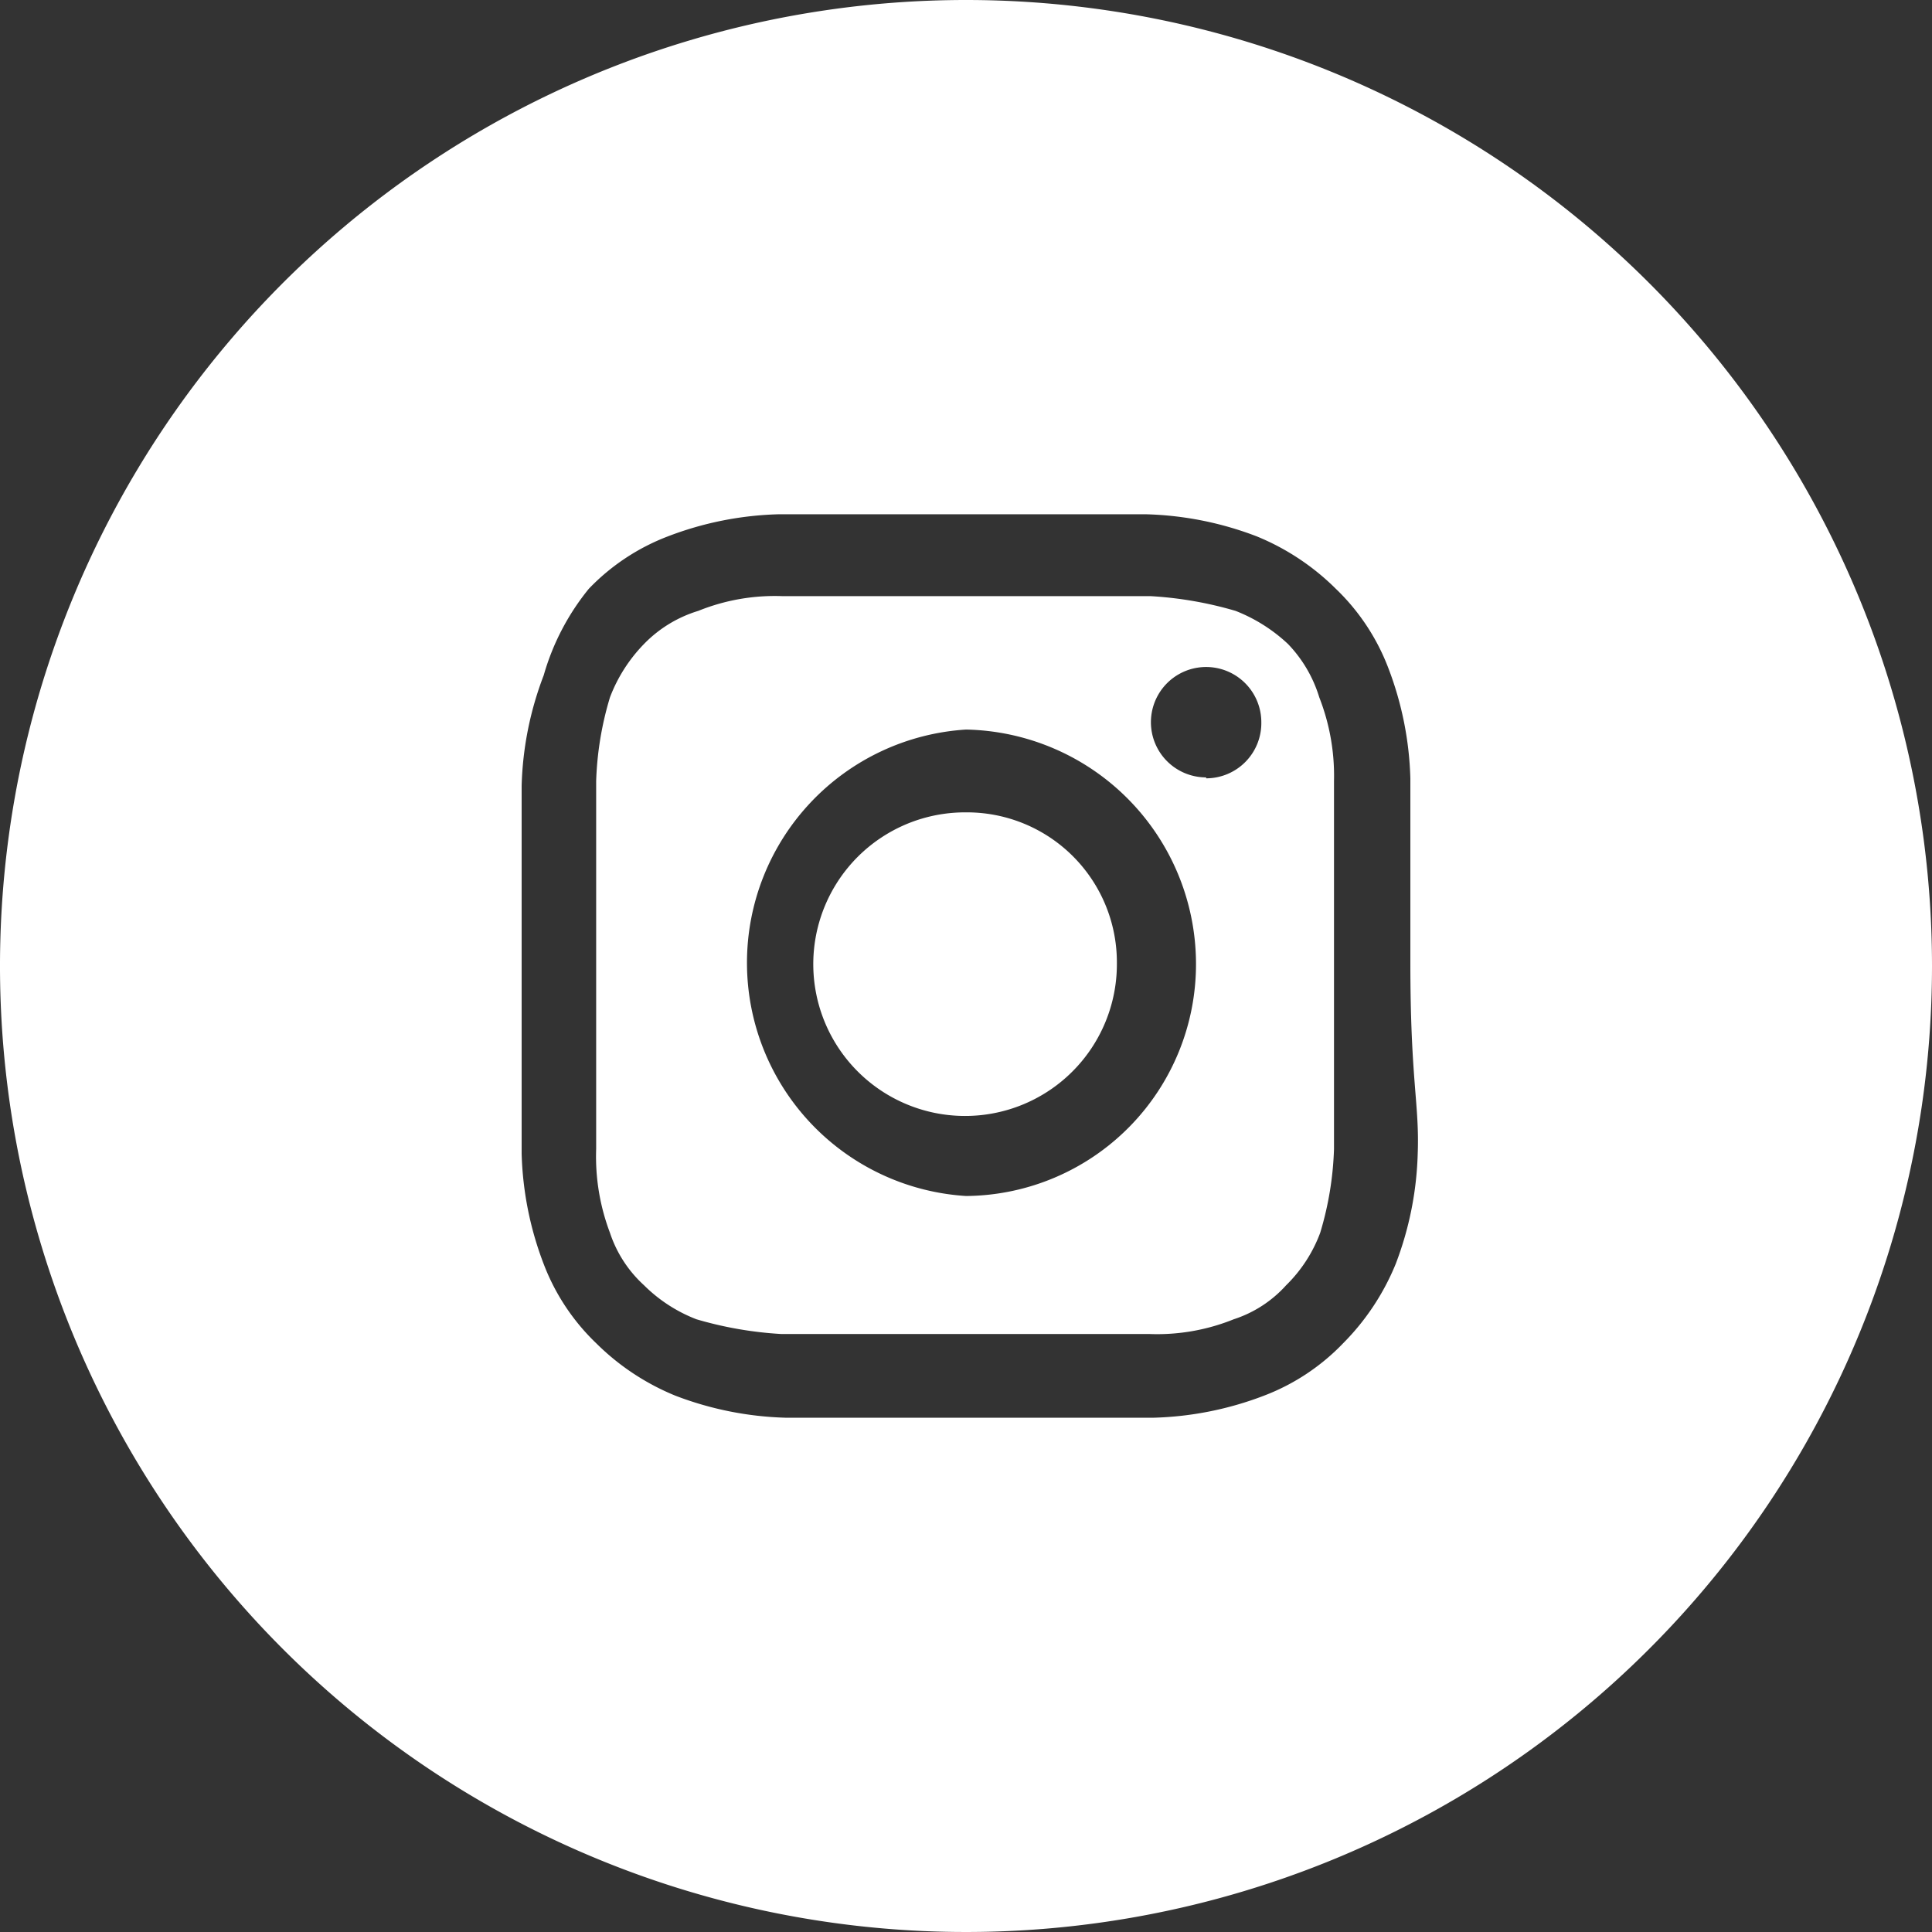
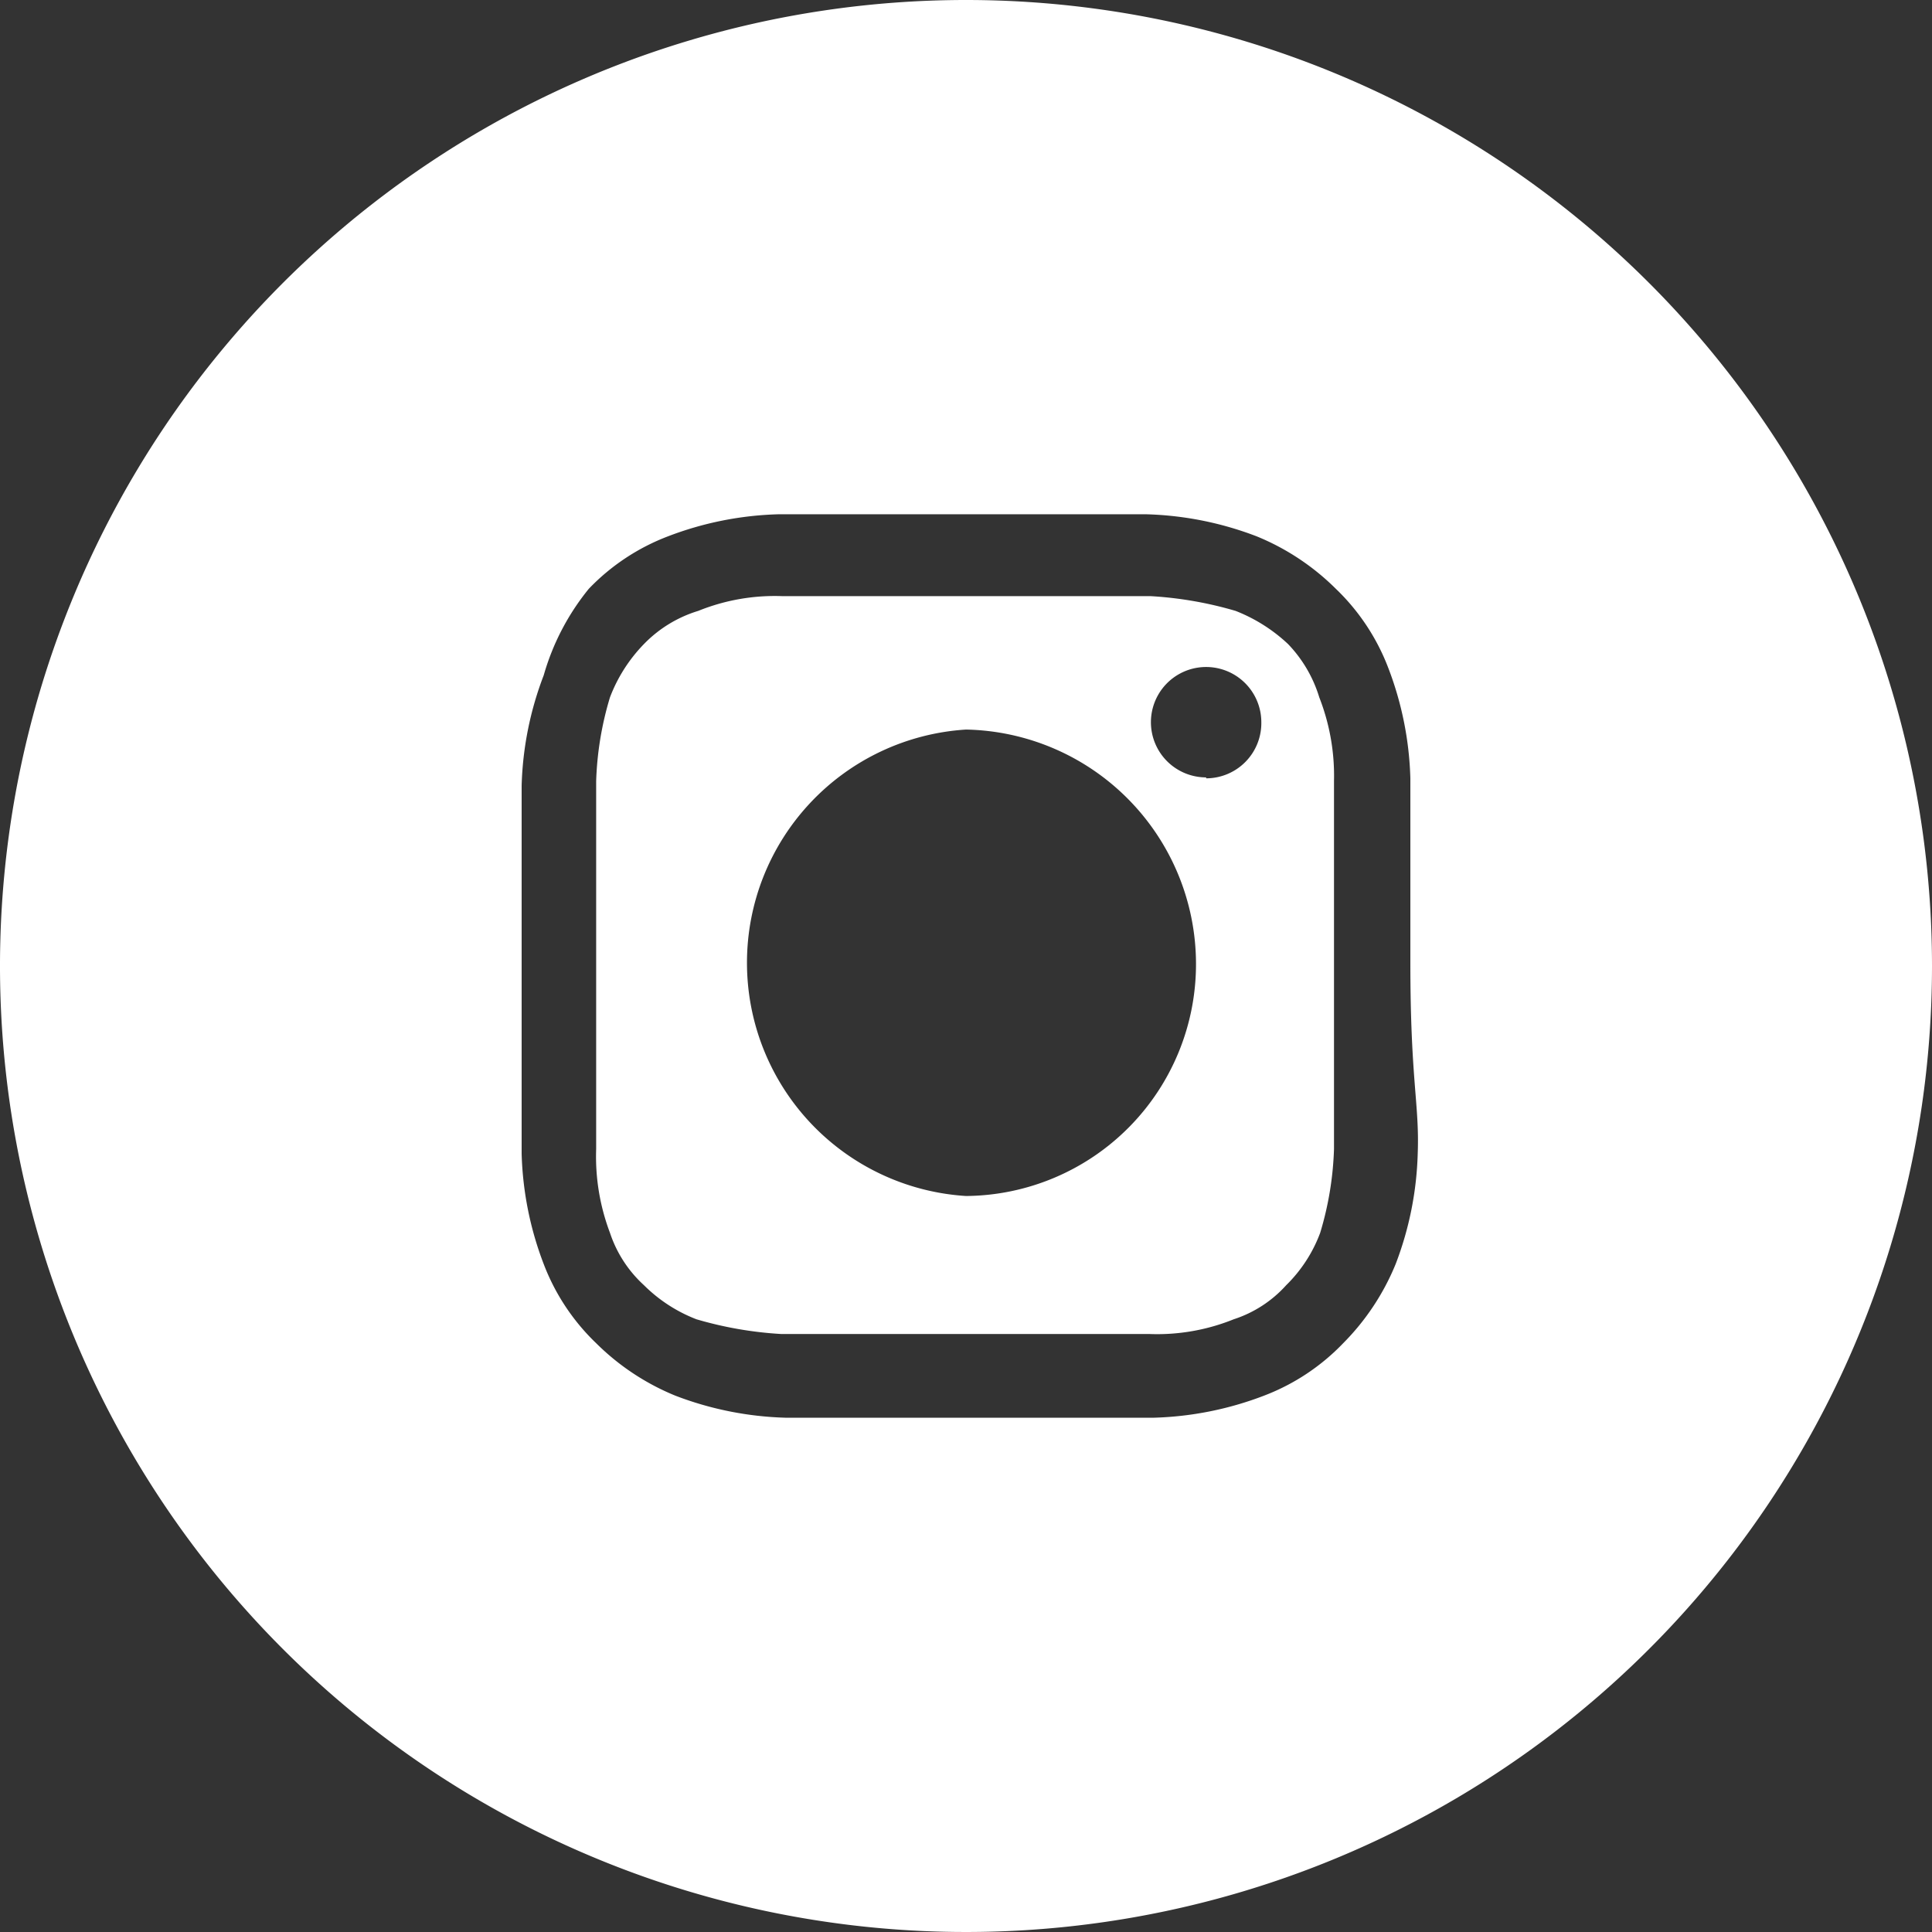
<svg xmlns="http://www.w3.org/2000/svg" width="21" height="21" viewBox="0 0 21 21">
  <rect x="0" y="0" width="21" height="21" fill="#333333" stroke="none" />
  <defs>
    <style>.cls-1{fill:#fff;}</style>
  </defs>
  <g id="レイヤー_2" data-name="レイヤー 2">
    <g id="mv">
-       <path class="cls-1" d="M14.34,7.58A1.44,1.44,0,0,0,14,7a1.78,1.78,0,0,0-.57-.36,4.1,4.1,0,0,0-.92-.16c-.52,0-.68,0-2,0s-1.49,0-2,0a2.22,2.22,0,0,0-.92.16A1.38,1.38,0,0,0,7,7a1.69,1.69,0,0,0-.37.58,3.52,3.52,0,0,0-.15.91c0,.52,0,.68,0,2s0,1.47,0,2a2.34,2.34,0,0,0,.15.91,1.34,1.34,0,0,0,.37.57,1.65,1.65,0,0,0,.57.37,4.1,4.1,0,0,0,.92.16c.52,0,.68,0,2,0s1.46,0,2,0a2.22,2.22,0,0,0,.92-.16,1.31,1.31,0,0,0,.57-.37,1.56,1.56,0,0,0,.37-.57,3.52,3.52,0,0,0,.15-.91c0-.52,0-.68,0-2s0-1.46,0-2A2.34,2.34,0,0,0,14.34,7.58ZM10.5,13a2.54,2.54,0,0,1,0-5.07A2.55,2.55,0,0,1,13,10.47,2.52,2.52,0,0,1,10.5,13Zm2.61-4.55a.6.6,0,0,1-.6-.6.6.6,0,0,1,1.2,0A.6.6,0,0,1,13.11,8.46Z" />
+       <path class="cls-1" d="M14.34,7.58A1.44,1.44,0,0,0,14,7a1.78,1.78,0,0,0-.57-.36,4.1,4.1,0,0,0-.92-.16c-.52,0-.68,0-2,0s-1.49,0-2,0a2.22,2.22,0,0,0-.92.16A1.38,1.38,0,0,0,7,7a1.69,1.69,0,0,0-.37.58,3.52,3.52,0,0,0-.15.91c0,.52,0,.68,0,2s0,1.47,0,2a2.34,2.34,0,0,0,.15.91,1.34,1.34,0,0,0,.37.57,1.65,1.65,0,0,0,.57.37,4.1,4.1,0,0,0,.92.16c.52,0,.68,0,2,0s1.46,0,2,0a2.22,2.22,0,0,0,.92-.16,1.31,1.31,0,0,0,.57-.37,1.56,1.56,0,0,0,.37-.57,3.52,3.52,0,0,0,.15-.91c0-.52,0-.68,0-2s0-1.46,0-2A2.34,2.34,0,0,0,14.34,7.58ZM10.5,13a2.54,2.54,0,0,1,0-5.07A2.55,2.55,0,0,1,13,10.47,2.52,2.52,0,0,1,10.5,13Zm2.61-4.55a.6.6,0,0,1-.6-.6.6.6,0,0,1,1.2,0A.6.6,0,0,1,13.11,8.46" />
      <path class="cls-1" d="M10.5,0A10.5,10.5,0,1,0,21,10.5,10.5,10.5,0,0,0,10.5,0Zm4.91,12.54a3.62,3.62,0,0,1-.24,1.2,2.63,2.63,0,0,1-.57.86,2.35,2.35,0,0,1-.86.57,3.62,3.62,0,0,1-1.2.24c-.53,0-.71,0-2,0s-1.51,0-2,0a3.62,3.62,0,0,1-1.2-.24,2.63,2.63,0,0,1-.86-.57,2.35,2.35,0,0,1-.57-.86,3.62,3.62,0,0,1-.24-1.2c0-.53,0-.71,0-2s0-1.51,0-2a3.62,3.62,0,0,1,.24-1.2A2.63,2.63,0,0,1,6.4,6.4a2.35,2.35,0,0,1,.86-.57,3.62,3.62,0,0,1,1.2-.24c.53,0,.71,0,2,0s1.49,0,2,0a3.62,3.62,0,0,1,1.2.24,2.63,2.63,0,0,1,.86.57,2.35,2.35,0,0,1,.57.86,3.62,3.62,0,0,1,.24,1.2c0,.53,0,.71,0,2S15.43,12,15.41,12.54Z" />
-       <path class="cls-1" d="M10.5,8.83a1.65,1.65,0,1,0,1.64,1.64A1.63,1.63,0,0,0,10.5,8.83Z" />
    </g>
  </g>
</svg>